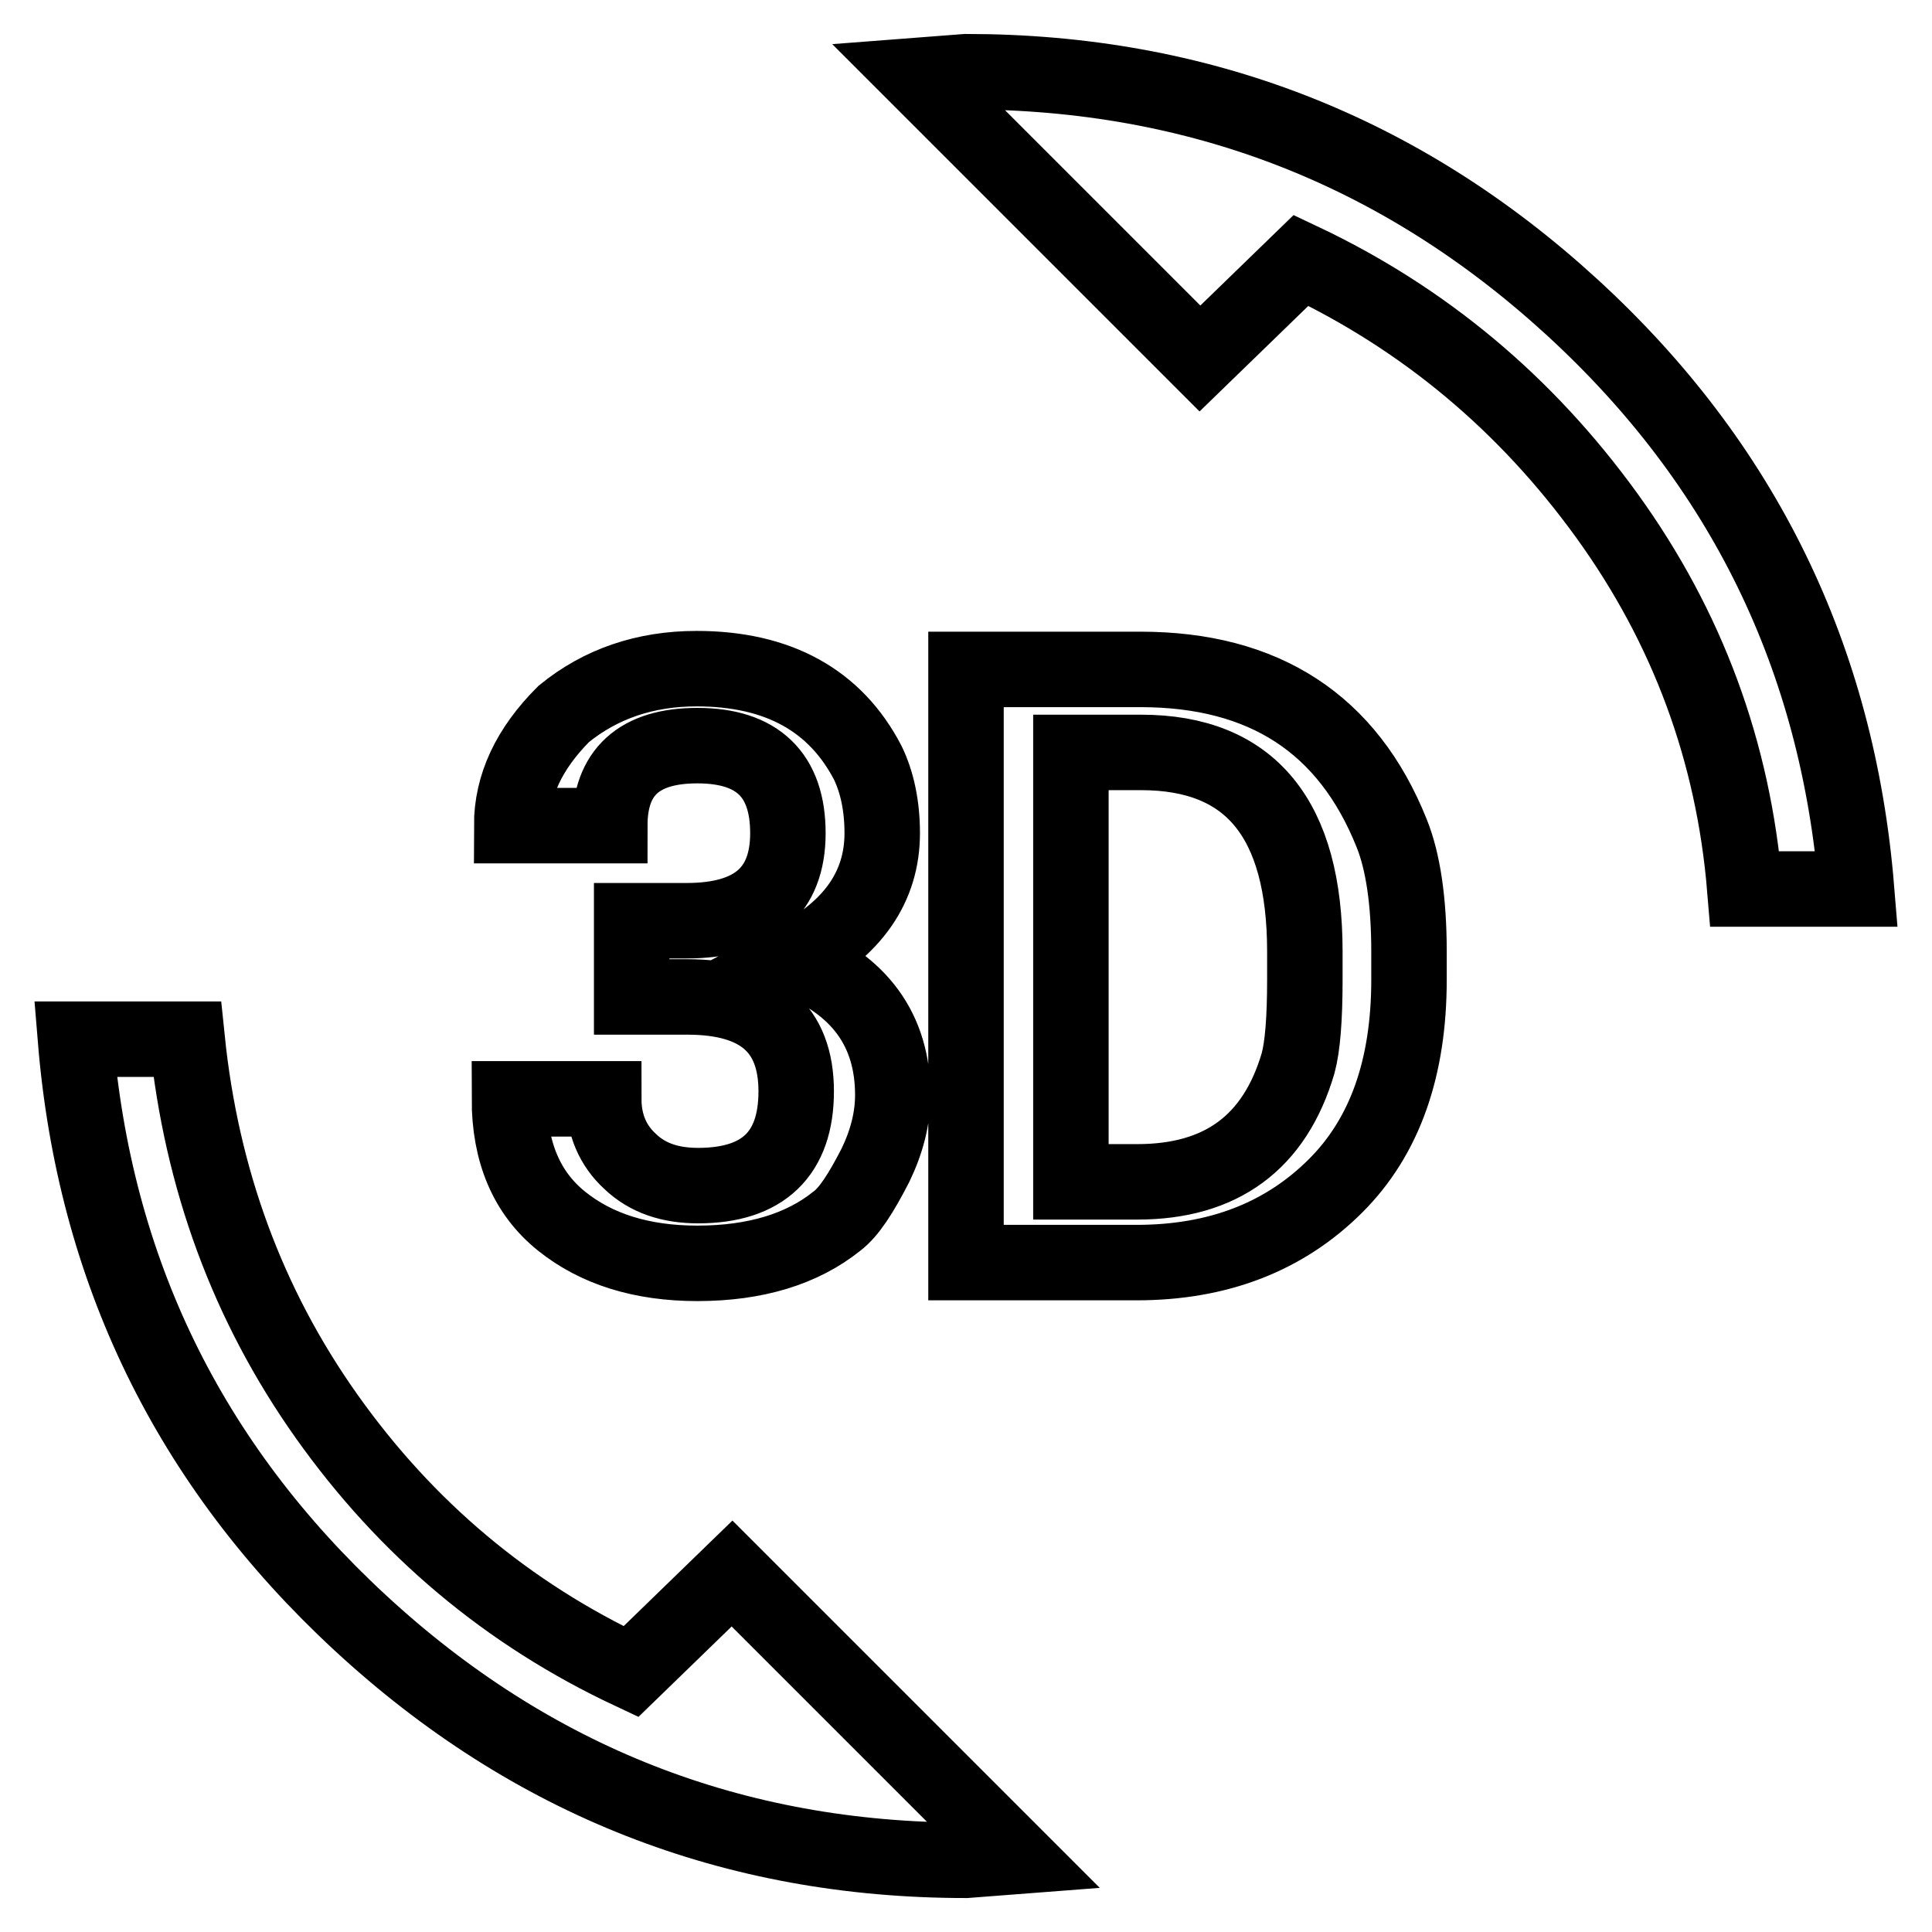
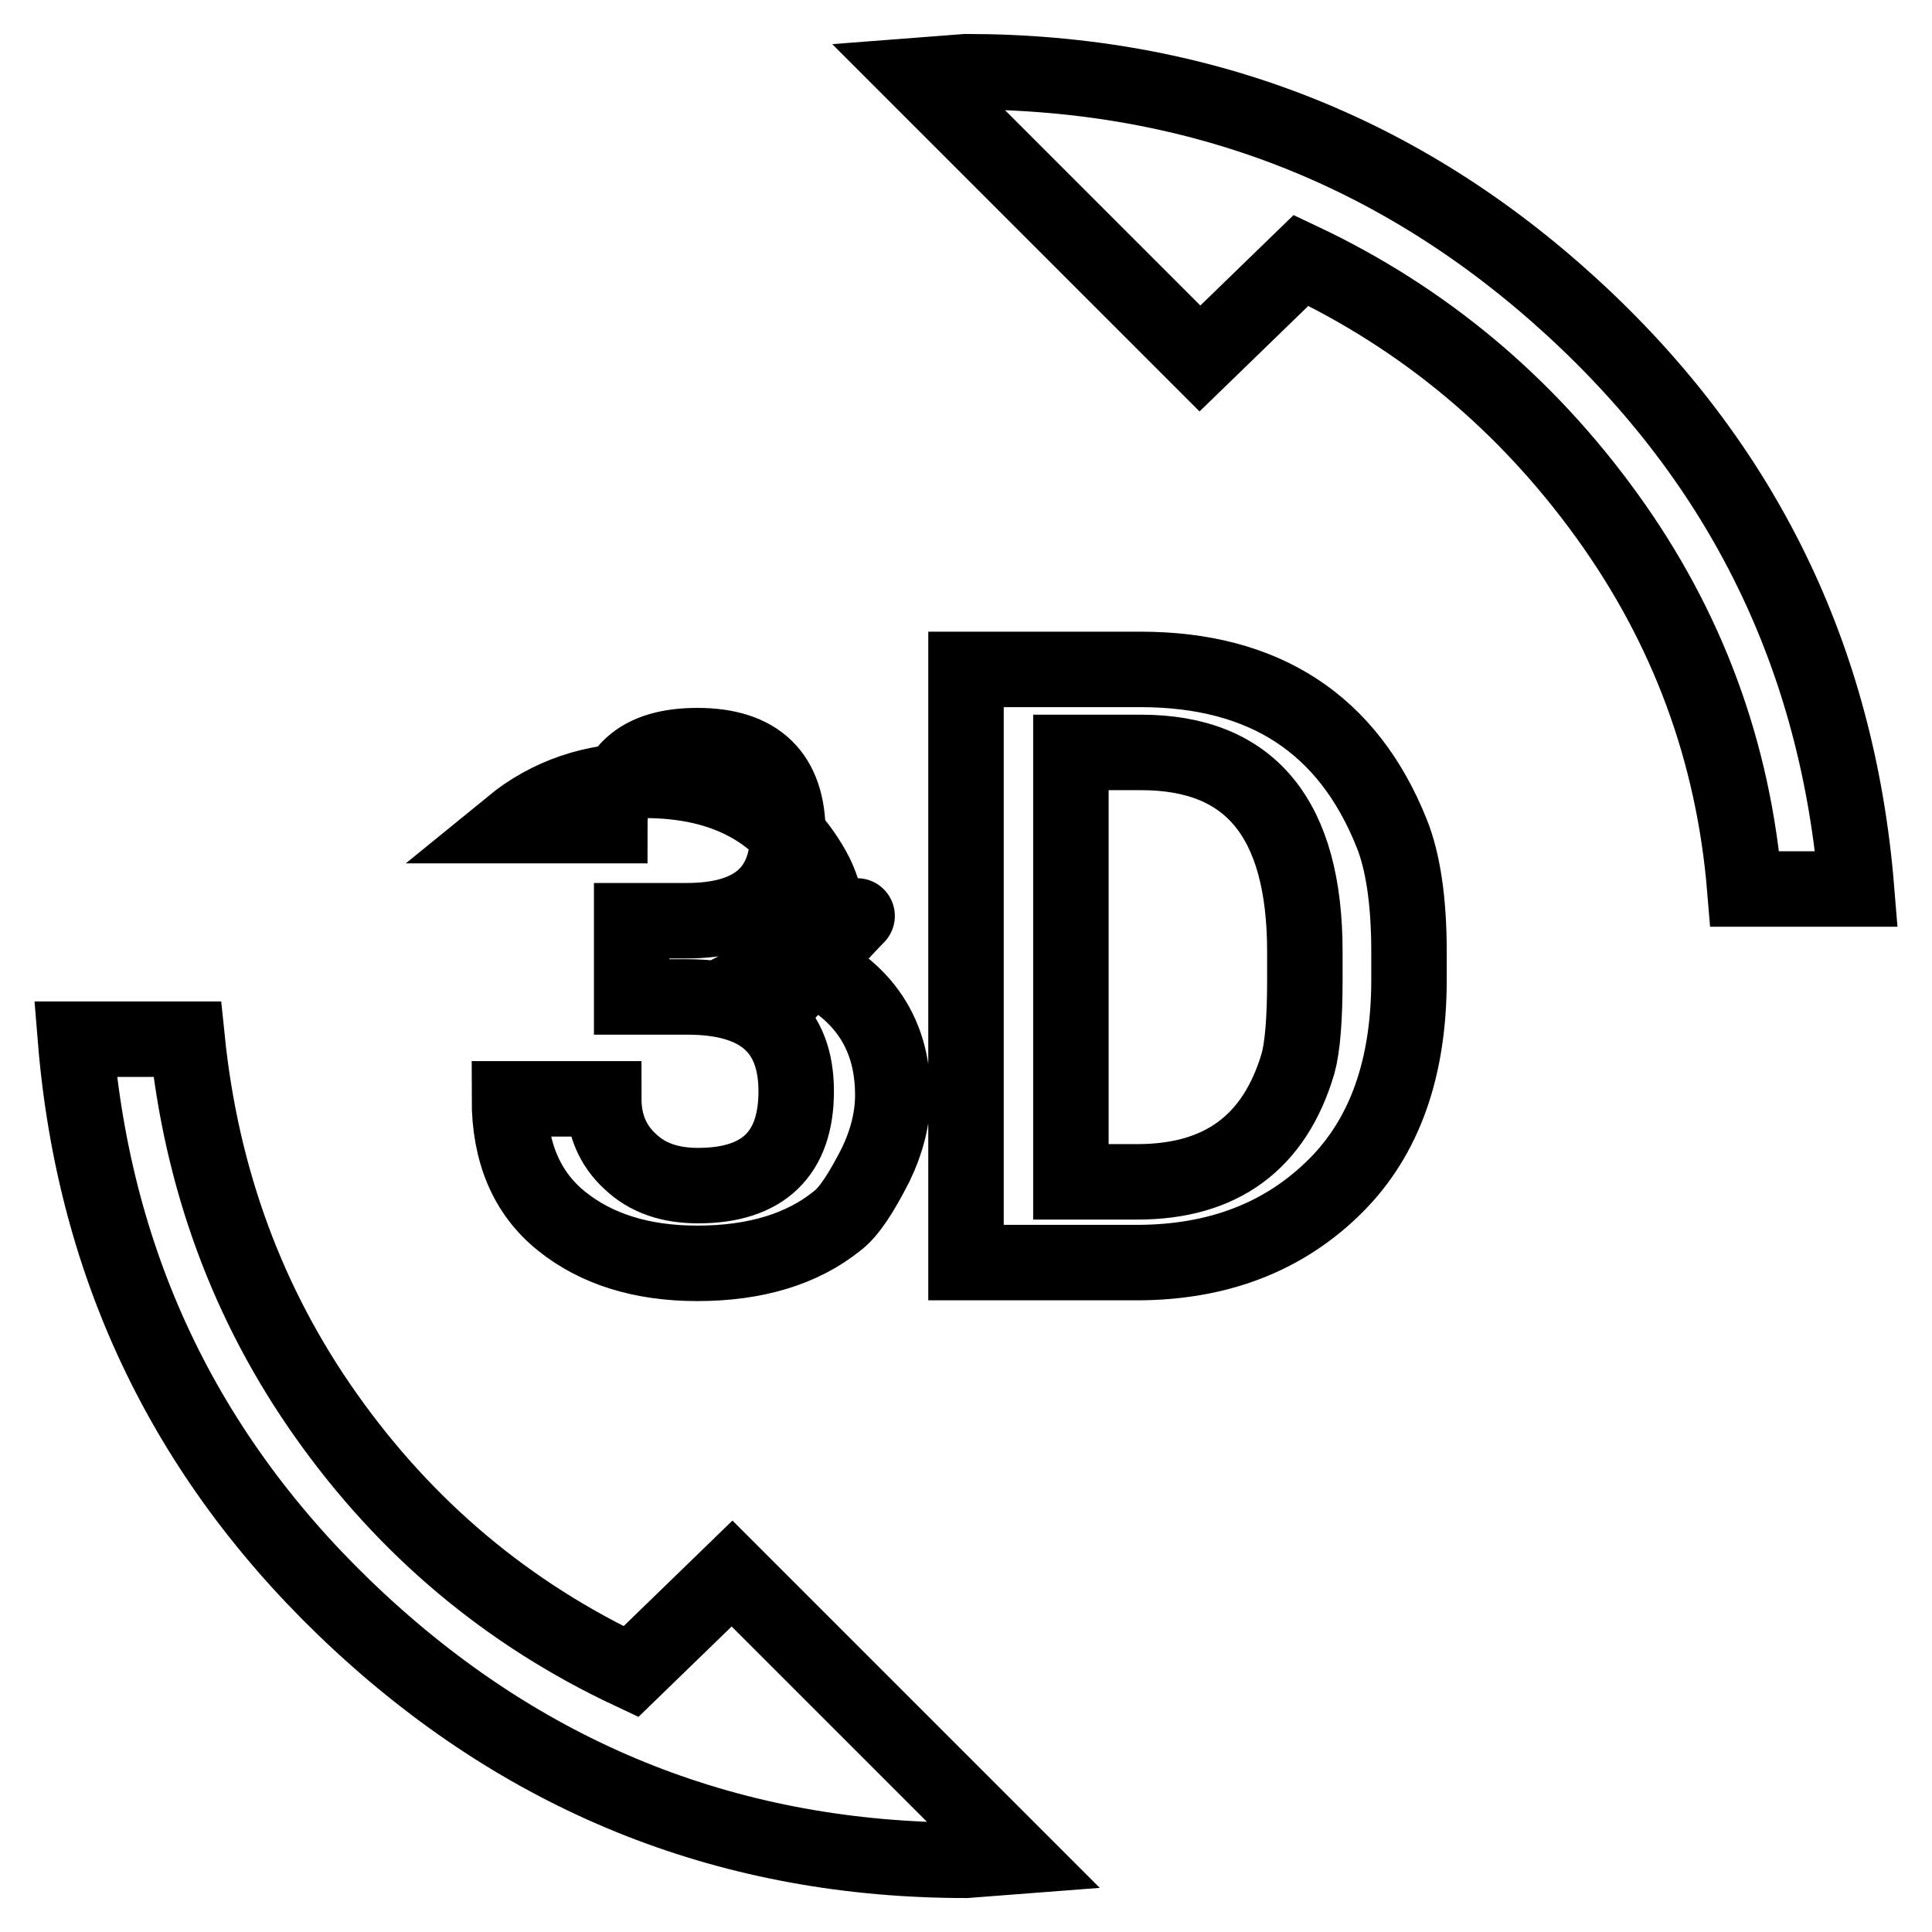
<svg xmlns="http://www.w3.org/2000/svg" version="1.1" x="0px" y="0px" viewBox="0 0 256 256" enable-background="new 0 0 256 256" xml:space="preserve">
  <g>
    <g>
-       <path stroke-width="10" fill-opacity="0" stroke="#000000" d="M128,9.5c30.8,0,57.6,10.4,80.3,31.2c22.7,20.8,35.2,46.5,37.7,77.1h-14.8c-1.5-18.2-7.6-34.7-18.3-49.5s-24.2-26.1-40.5-33.8l-13.4,13L121.5,10L128,9.5z M172.9,126.1c0-17.6-7.2-26.4-21.7-26.4h-9.3v56.9h8.8c11.1,0,18.2-5.2,21.3-15.7c0.6-2.2,0.9-5.9,0.9-11.1V126.1L172.9,126.1z M151.1,88.7c16.4,0,27.5,7.2,33.3,21.7c1.5,3.7,2.3,9,2.3,15.7v3.7c0,11.7-3.2,20.8-9.7,27.3c-6.8,6.8-15.6,10.2-26.4,10.2H128V88.7H151.1L151.1,88.7z M105.3,127.1c8.6,3.4,13,9.4,13,18c0,3.1-0.8,6.2-2.3,9.3c-1.9,3.7-3.5,6.2-5.1,7.4c-4.6,3.7-10.8,5.6-18.5,5.6c-7.4,0-13.4-1.9-18-5.6c-4.6-3.7-6.9-9.1-6.9-16.2h12.5c0,3.4,1.2,6.2,3.5,8.3c2.3,2.2,5.3,3.2,9,3.2c8.6,0,13-4.2,13-12.5s-4.8-12.5-14.4-12.5h-7.4V122H91c8.9,0,13.4-3.9,13.4-11.6s-4-11.6-12-11.6c-7.7,0-11.6,3.5-11.6,10.6h-13c0-5.3,2.3-10.2,6.9-14.8c4.9-4,10.8-6,17.6-6c10.8,0,18.4,4.2,22.7,12.5c1.2,2.5,1.9,5.6,1.9,9.3C116.9,117.5,113,123.1,105.3,127.1L105.3,127.1z M83.6,221.5l13.4-13l37.5,37.5l-6.5,0.5c-30.8,0-57.6-10.5-80.3-31.5C25,194,12.5,168.2,10,137.7h14.8c1.9,18.5,8,35.2,18.5,50C53.8,202.5,67.2,213.8,83.6,221.5L83.6,221.5z" />
+       <path stroke-width="10" fill-opacity="0" stroke="#000000" d="M128,9.5c30.8,0,57.6,10.4,80.3,31.2c22.7,20.8,35.2,46.5,37.7,77.1h-14.8c-1.5-18.2-7.6-34.7-18.3-49.5s-24.2-26.1-40.5-33.8l-13.4,13L121.5,10L128,9.5z M172.9,126.1c0-17.6-7.2-26.4-21.7-26.4h-9.3v56.9h8.8c11.1,0,18.2-5.2,21.3-15.7c0.6-2.2,0.9-5.9,0.9-11.1V126.1L172.9,126.1z M151.1,88.7c16.4,0,27.5,7.2,33.3,21.7c1.5,3.7,2.3,9,2.3,15.7v3.7c0,11.7-3.2,20.8-9.7,27.3c-6.8,6.8-15.6,10.2-26.4,10.2H128V88.7H151.1L151.1,88.7z M105.3,127.1c8.6,3.4,13,9.4,13,18c0,3.1-0.8,6.2-2.3,9.3c-1.9,3.7-3.5,6.2-5.1,7.4c-4.6,3.7-10.8,5.6-18.5,5.6c-7.4,0-13.4-1.9-18-5.6c-4.6-3.7-6.9-9.1-6.9-16.2h12.5c0,3.4,1.2,6.2,3.5,8.3c2.3,2.2,5.3,3.2,9,3.2c8.6,0,13-4.2,13-12.5s-4.8-12.5-14.4-12.5h-7.4V122H91c8.9,0,13.4-3.9,13.4-11.6s-4-11.6-12-11.6c-7.7,0-11.6,3.5-11.6,10.6h-13c4.9-4,10.8-6,17.6-6c10.8,0,18.4,4.2,22.7,12.5c1.2,2.5,1.9,5.6,1.9,9.3C116.9,117.5,113,123.1,105.3,127.1L105.3,127.1z M83.6,221.5l13.4-13l37.5,37.5l-6.5,0.5c-30.8,0-57.6-10.5-80.3-31.5C25,194,12.5,168.2,10,137.7h14.8c1.9,18.5,8,35.2,18.5,50C53.8,202.5,67.2,213.8,83.6,221.5L83.6,221.5z" />
    </g>
  </g>
</svg>